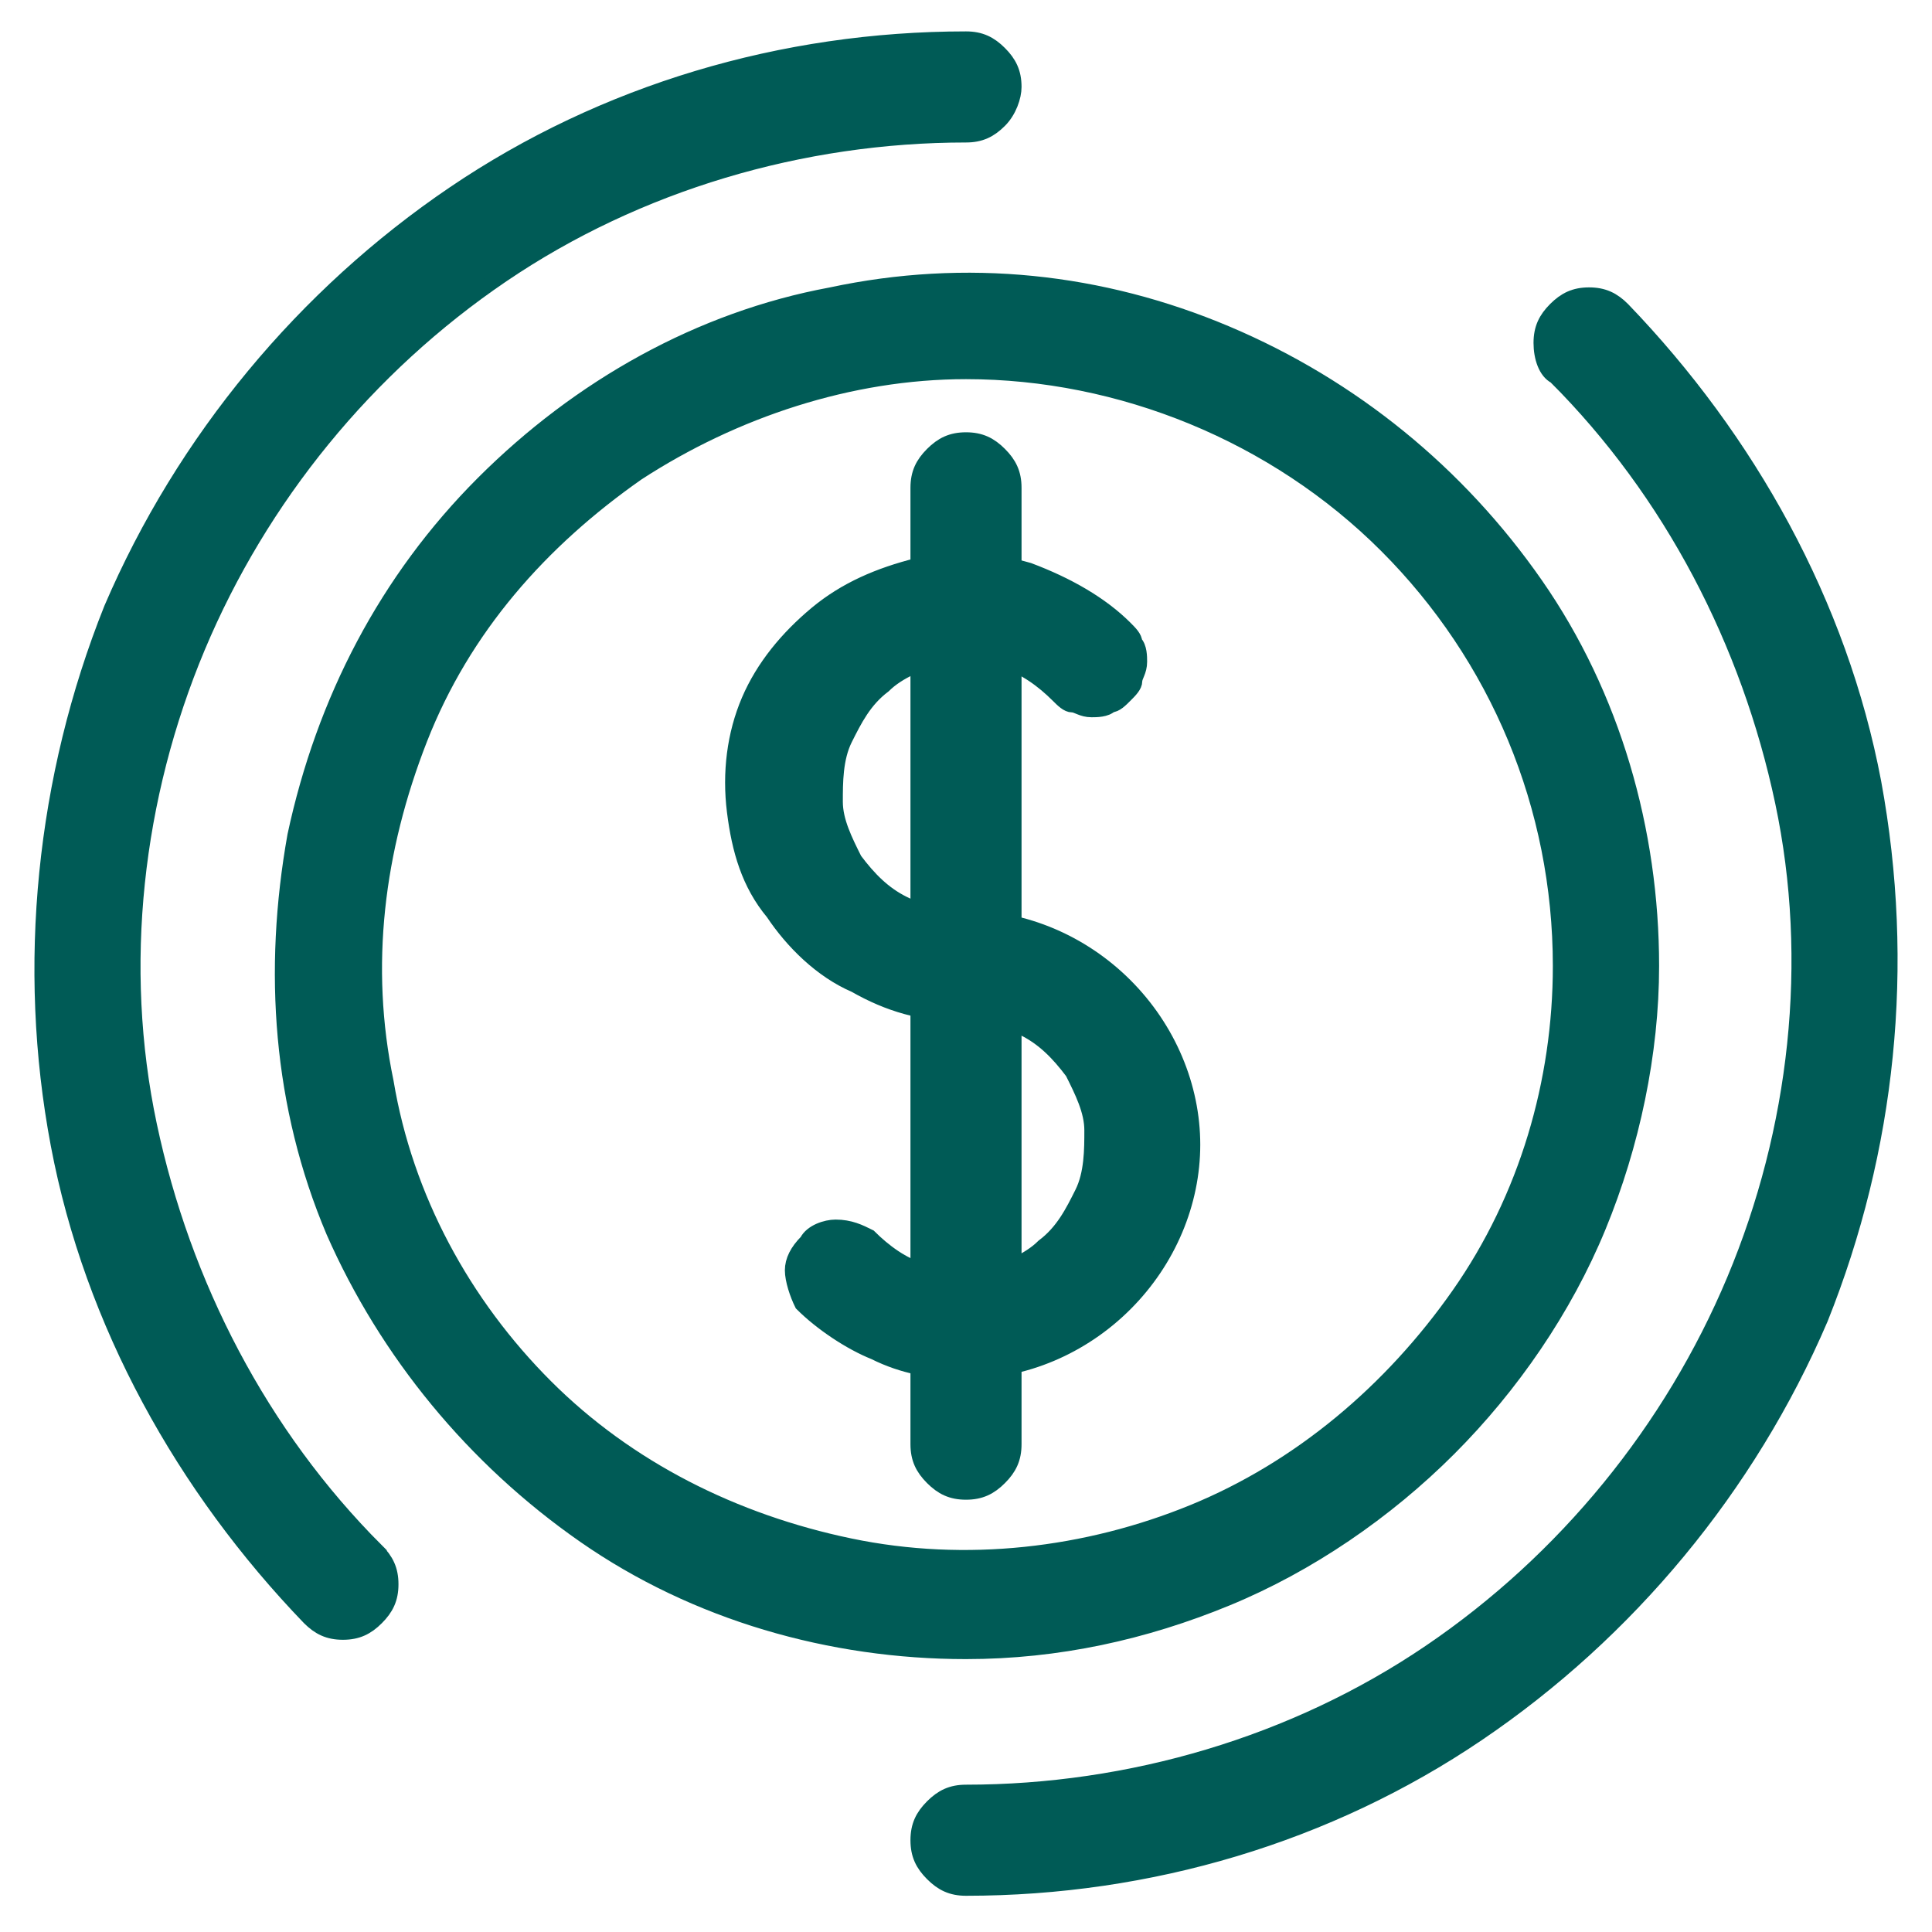
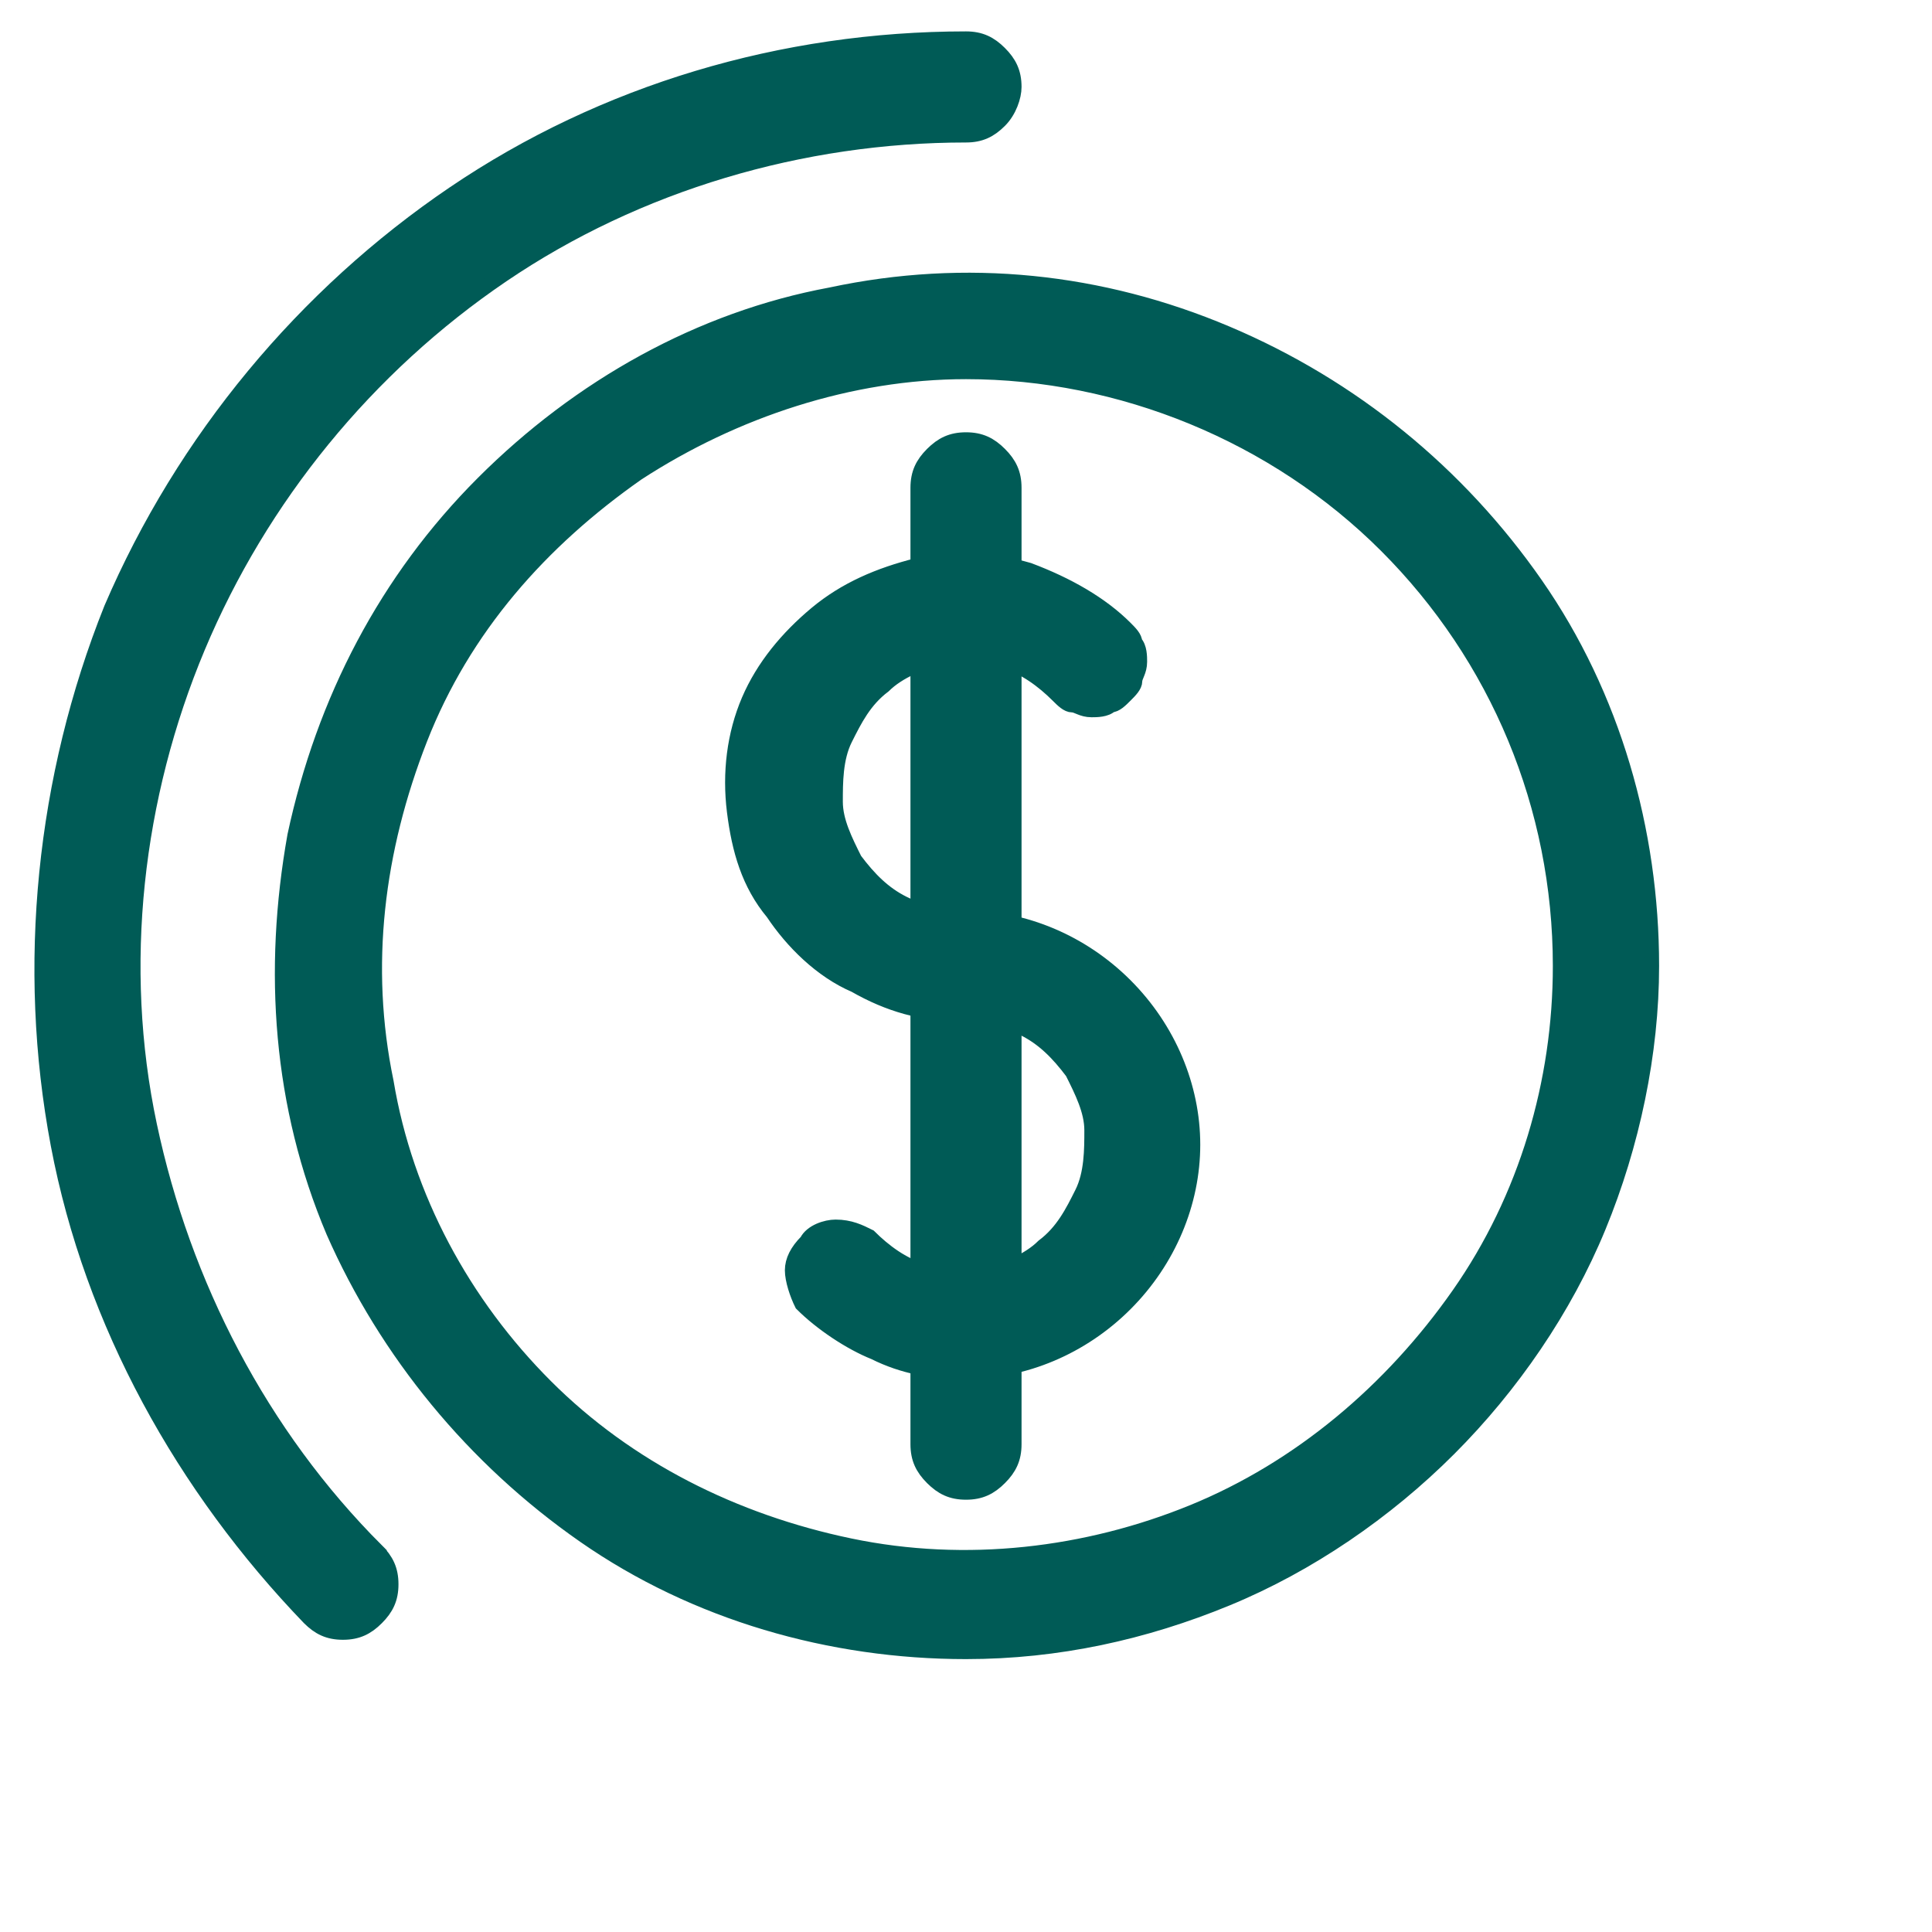
<svg xmlns="http://www.w3.org/2000/svg" version="1.1" id="Layer_1" x="0px" y="0px" viewBox="0 0 40 40" style="enable-background:new 0 0 40 40;" xml:space="preserve">
  <style type="text/css">
	.st0{fill:#005B56;stroke:#005B56;stroke-width:0.3;}
</style>
  <path class="st0" d="M19.9,28.4L19.9,28.4l0.1,0c1.2,0,2.4-0.5,3.3-1.4c0.9-0.9,1.4-2.1,1.4-3.3c0-1.2-0.5-2.4-1.4-3.3  C22.4,19.5,21.2,19,20,19c-0.4,0-0.9-0.1-1.3-0.3c-0.4-0.2-0.7-0.5-1-0.9c-0.2-0.4-0.4-0.8-0.4-1.2c0-0.4,0-0.9,0.2-1.3  c0.2-0.4,0.4-0.8,0.8-1.1c0.3-0.3,0.8-0.5,1.2-0.6c0.4-0.1,0.9-0.1,1.3,0.1c0.4,0.1,0.8,0.4,1.1,0.7c0.1,0.1,0.2,0.2,0.3,0.2  c0.1,0,0.2,0.1,0.4,0.1c0.1,0,0.3,0,0.4-0.1c0.1,0,0.2-0.1,0.3-0.2c0.1-0.1,0.2-0.2,0.2-0.3c0-0.1,0.1-0.2,0.1-0.4  c0-0.1,0-0.3-0.1-0.4c0-0.1-0.1-0.2-0.2-0.3l0,0c-0.5-0.5-1.2-0.9-2-1.2c-0.7-0.2-1.5-0.3-2.3-0.1c-0.8,0.2-1.5,0.5-2.1,1  c-0.6,0.5-1.1,1.1-1.4,1.8c-0.3,0.7-0.4,1.5-0.3,2.3c0.1,0.8,0.3,1.5,0.8,2.1c0.4,0.6,1,1.2,1.7,1.5c0.7,0.4,1.4,0.6,2.2,0.6  c0.4,0,0.9,0.1,1.3,0.3c0.4,0.2,0.7,0.5,1,0.9c0.2,0.4,0.4,0.8,0.4,1.2c0,0.4,0,0.9-0.2,1.3c-0.2,0.4-0.4,0.8-0.8,1.1  c-0.3,0.3-0.8,0.5-1.2,0.6c-0.4,0.1-0.9,0.1-1.3-0.1c-0.4-0.1-0.8-0.4-1.1-0.7l0,0l0,0c-0.2-0.1-0.4-0.2-0.7-0.2  c-0.2,0-0.5,0.1-0.6,0.3c-0.2,0.2-0.3,0.4-0.3,0.6c0,0.2,0.1,0.5,0.2,0.7l0,0l0,0c0.4,0.4,1,0.8,1.5,1  C18.7,28.3,19.3,28.4,19.9,28.4z" />
  <path class="st0" d="M19.3,30.6c0.2,0.2,0.4,0.3,0.7,0.3c0.3,0,0.5-0.1,0.7-0.3c0.2-0.2,0.3-0.4,0.3-0.7V10.1c0-0.3-0.1-0.5-0.3-0.7  c-0.2-0.2-0.4-0.3-0.7-0.3c-0.3,0-0.5,0.1-0.7,0.3C19.1,9.6,19,9.8,19,10.1v19.8C19,30.2,19.1,30.4,19.3,30.6z" />
  <path class="st0" d="M12.1,31.8c2.3,1.6,5.1,2.4,7.9,2.4c1.9,0,3.7-0.4,5.4-1.1s3.3-1.8,4.6-3.1s2.4-2.9,3.1-4.6  c0.7-1.7,1.1-3.6,1.1-5.4c0-2.8-0.8-5.6-2.4-7.9C30.2,9.8,28,8,25.4,6.9S20,5.5,17.2,6.1C14.5,6.6,12,8,10,10c-2,2-3.3,4.5-3.9,7.3  c-0.5,2.8-0.3,5.6,0.8,8.2C8,28,9.8,30.2,12.1,31.8z M13.2,9.8c2-1.3,4.4-2.1,6.8-2.1c3.2,0,6.4,1.3,8.7,3.6  c2.3,2.3,3.6,5.4,3.6,8.7c0,2.4-0.7,4.8-2.1,6.8s-3.3,3.6-5.5,4.5S20,32.5,17.6,32c-2.4-0.5-4.6-1.6-6.3-3.3  c-1.7-1.7-2.9-3.9-3.3-6.3c-0.5-2.4-0.2-4.8,0.7-7.1S11.2,11.2,13.2,9.8z" />
-   <path class="st0" d="M32.2,7.8l0.1-0.1L32.2,7.8c2.4,2.4,4,5.5,4.7,8.8c0.7,3.3,0.3,6.8-1,9.9c-1.3,3.1-3.5,5.8-6.3,7.7  c-2.8,1.9-6.2,2.9-9.6,2.9c-0.3,0-0.5,0.1-0.7,0.3c-0.2,0.2-0.3,0.4-0.3,0.7c0,0.3,0.1,0.5,0.3,0.7c0.2,0.2,0.4,0.3,0.7,0.3  c3.8,0,7.5-1.1,10.6-3.2c3.1-2.1,5.6-5.1,7.1-8.6c1.4-3.5,1.8-7.3,1.1-11.1c-0.7-3.7-2.6-7.1-5.2-9.8c-0.2-0.2-0.4-0.3-0.7-0.3  c-0.3,0-0.5,0.1-0.7,0.3c-0.2,0.2-0.3,0.4-0.3,0.7C31.9,7.4,32,7.7,32.2,7.8z" />
  <path class="st0" d="M7.8,32.1l-0.1,0.1L7.8,32.1c-2.4-2.4-4-5.5-4.7-8.8c-0.7-3.3-0.3-6.8,1-9.9c1.3-3.1,3.5-5.8,6.3-7.7  c2.8-1.9,6.2-2.9,9.6-2.9c0.3,0,0.5-0.1,0.7-0.3C20.9,2.3,21,2,21,1.8c0-0.3-0.1-0.5-0.3-0.7c-0.2-0.2-0.4-0.3-0.7-0.3  c-3.8,0-7.5,1.1-10.6,3.2c-3.1,2.1-5.6,5.1-7.1,8.6C0.9,16.1,0.5,20,1.2,23.7c0.7,3.7,2.6,7.1,5.2,9.8c0.2,0.2,0.4,0.3,0.7,0.3  c0.3,0,0.5-0.1,0.7-0.3c0.2-0.2,0.3-0.4,0.3-0.7C8.1,32.5,8,32.3,7.8,32.1z" />
</svg>